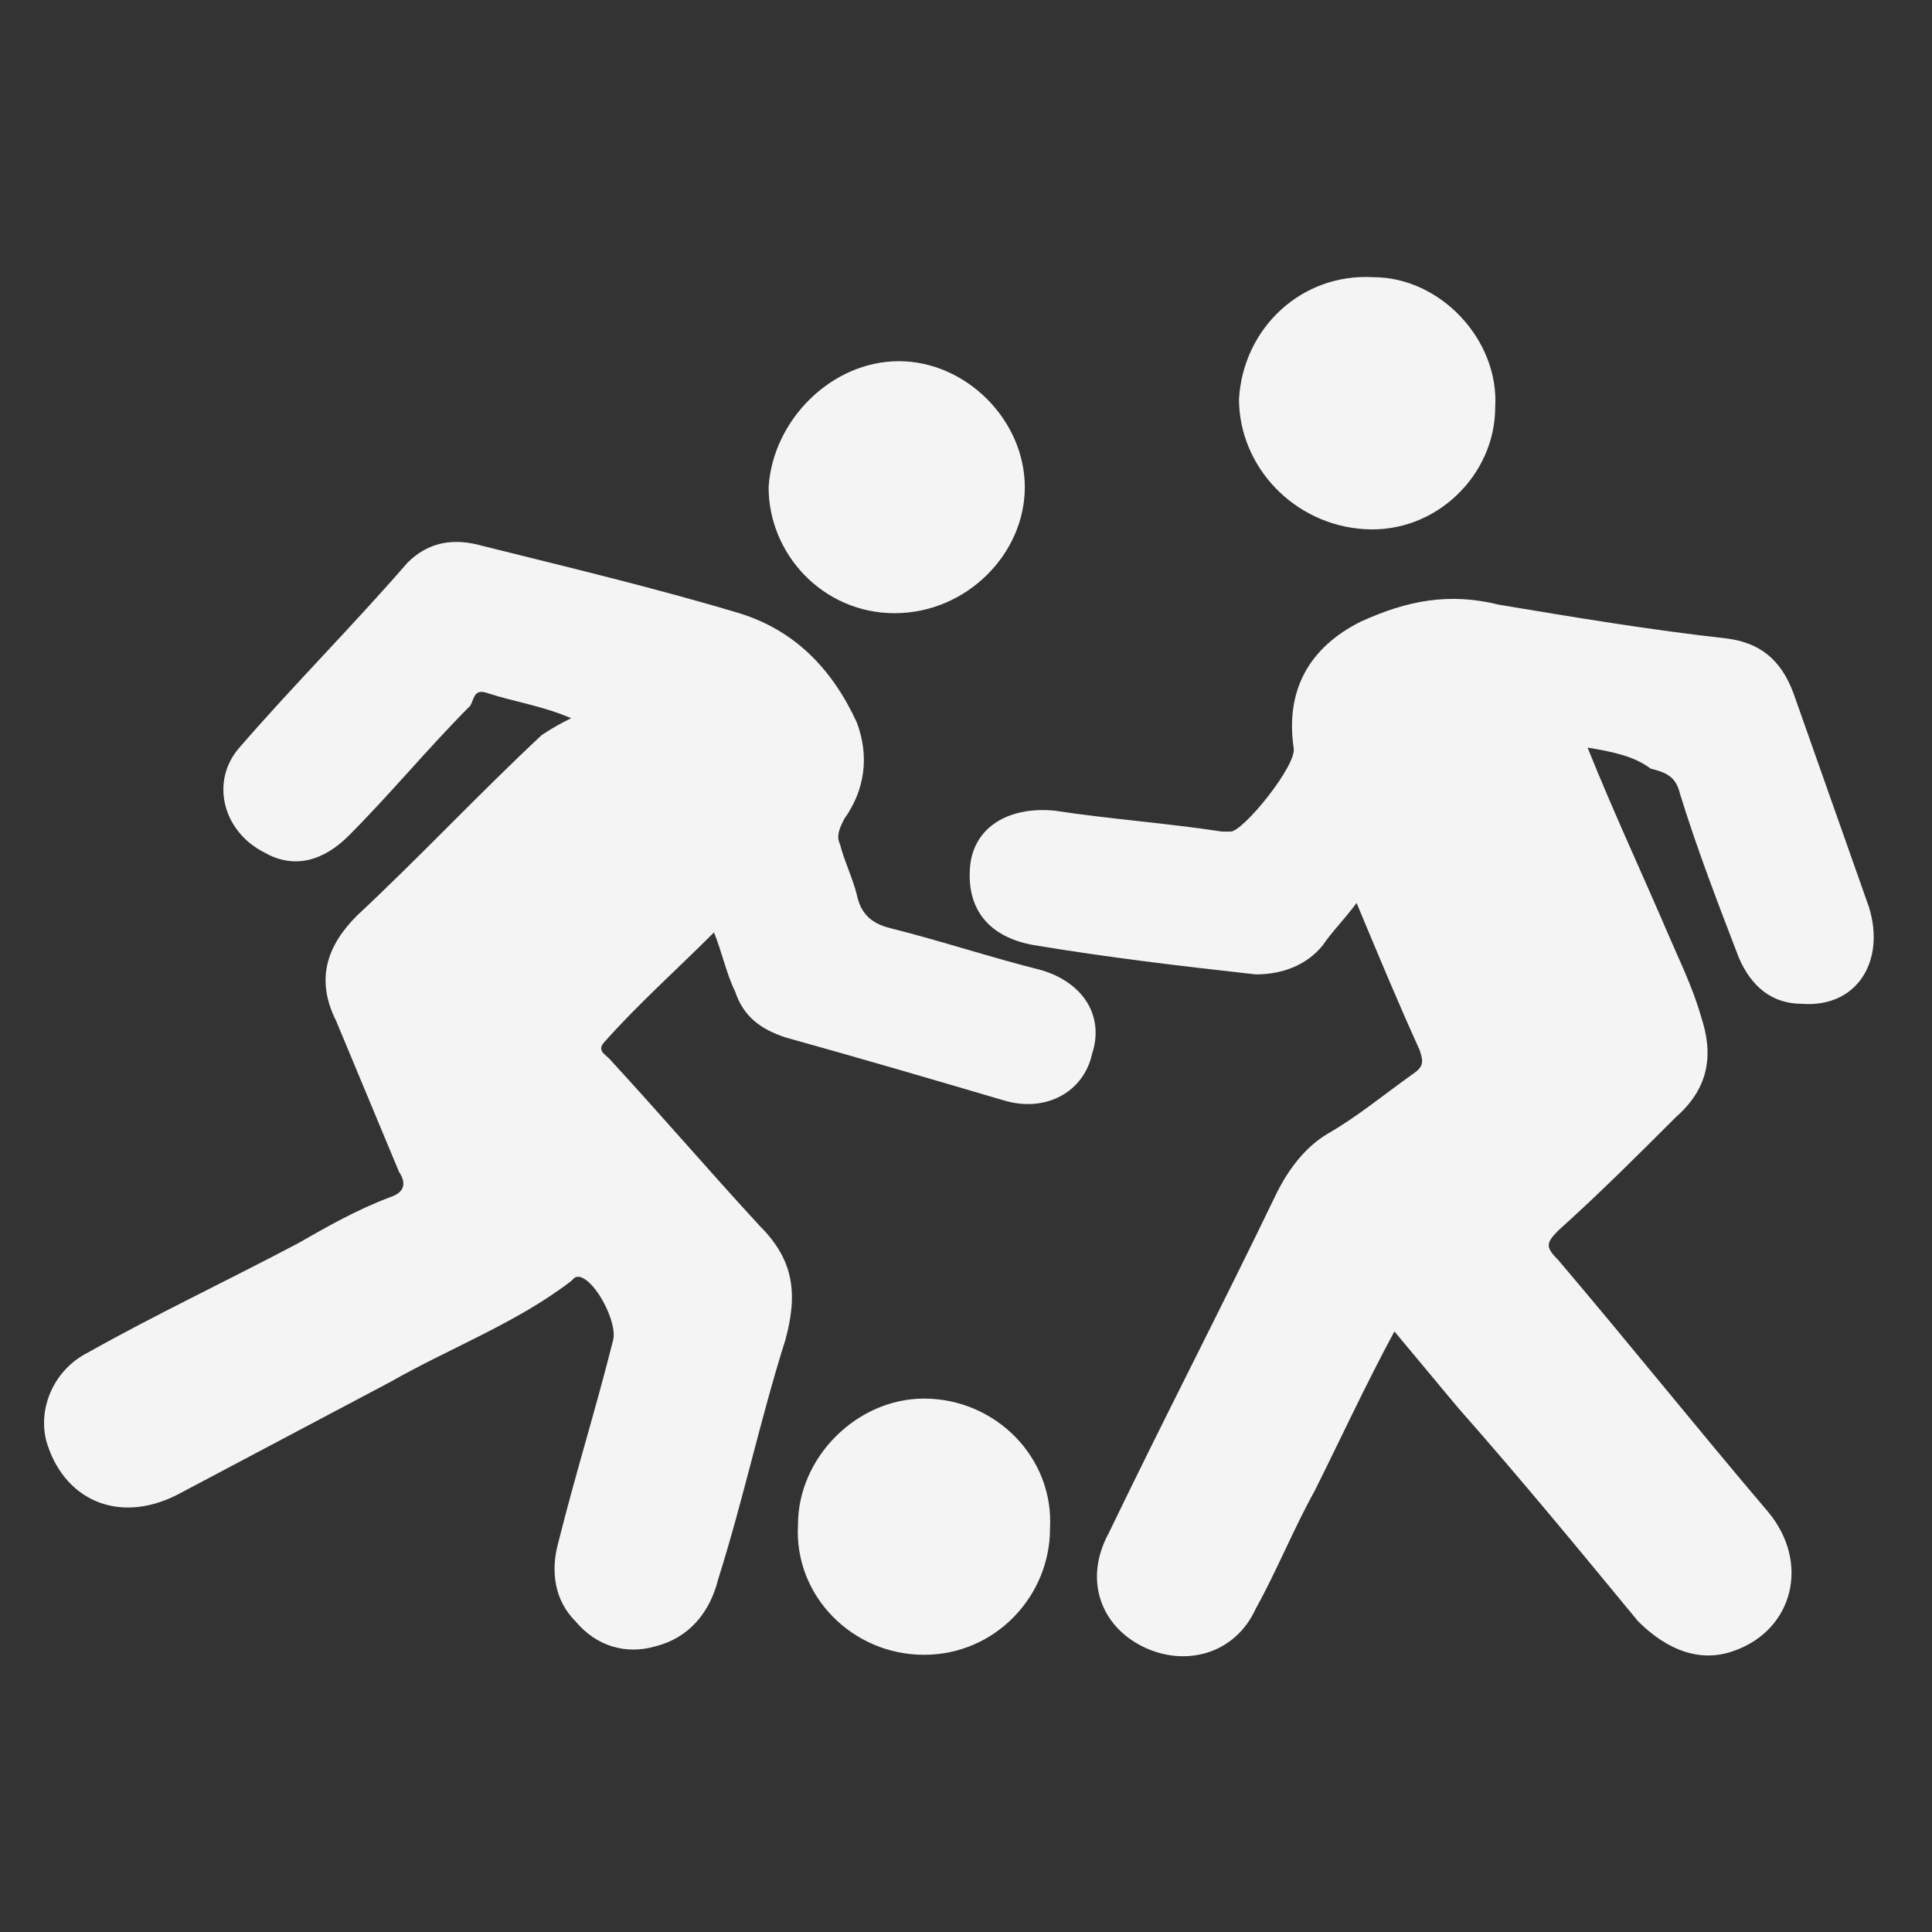
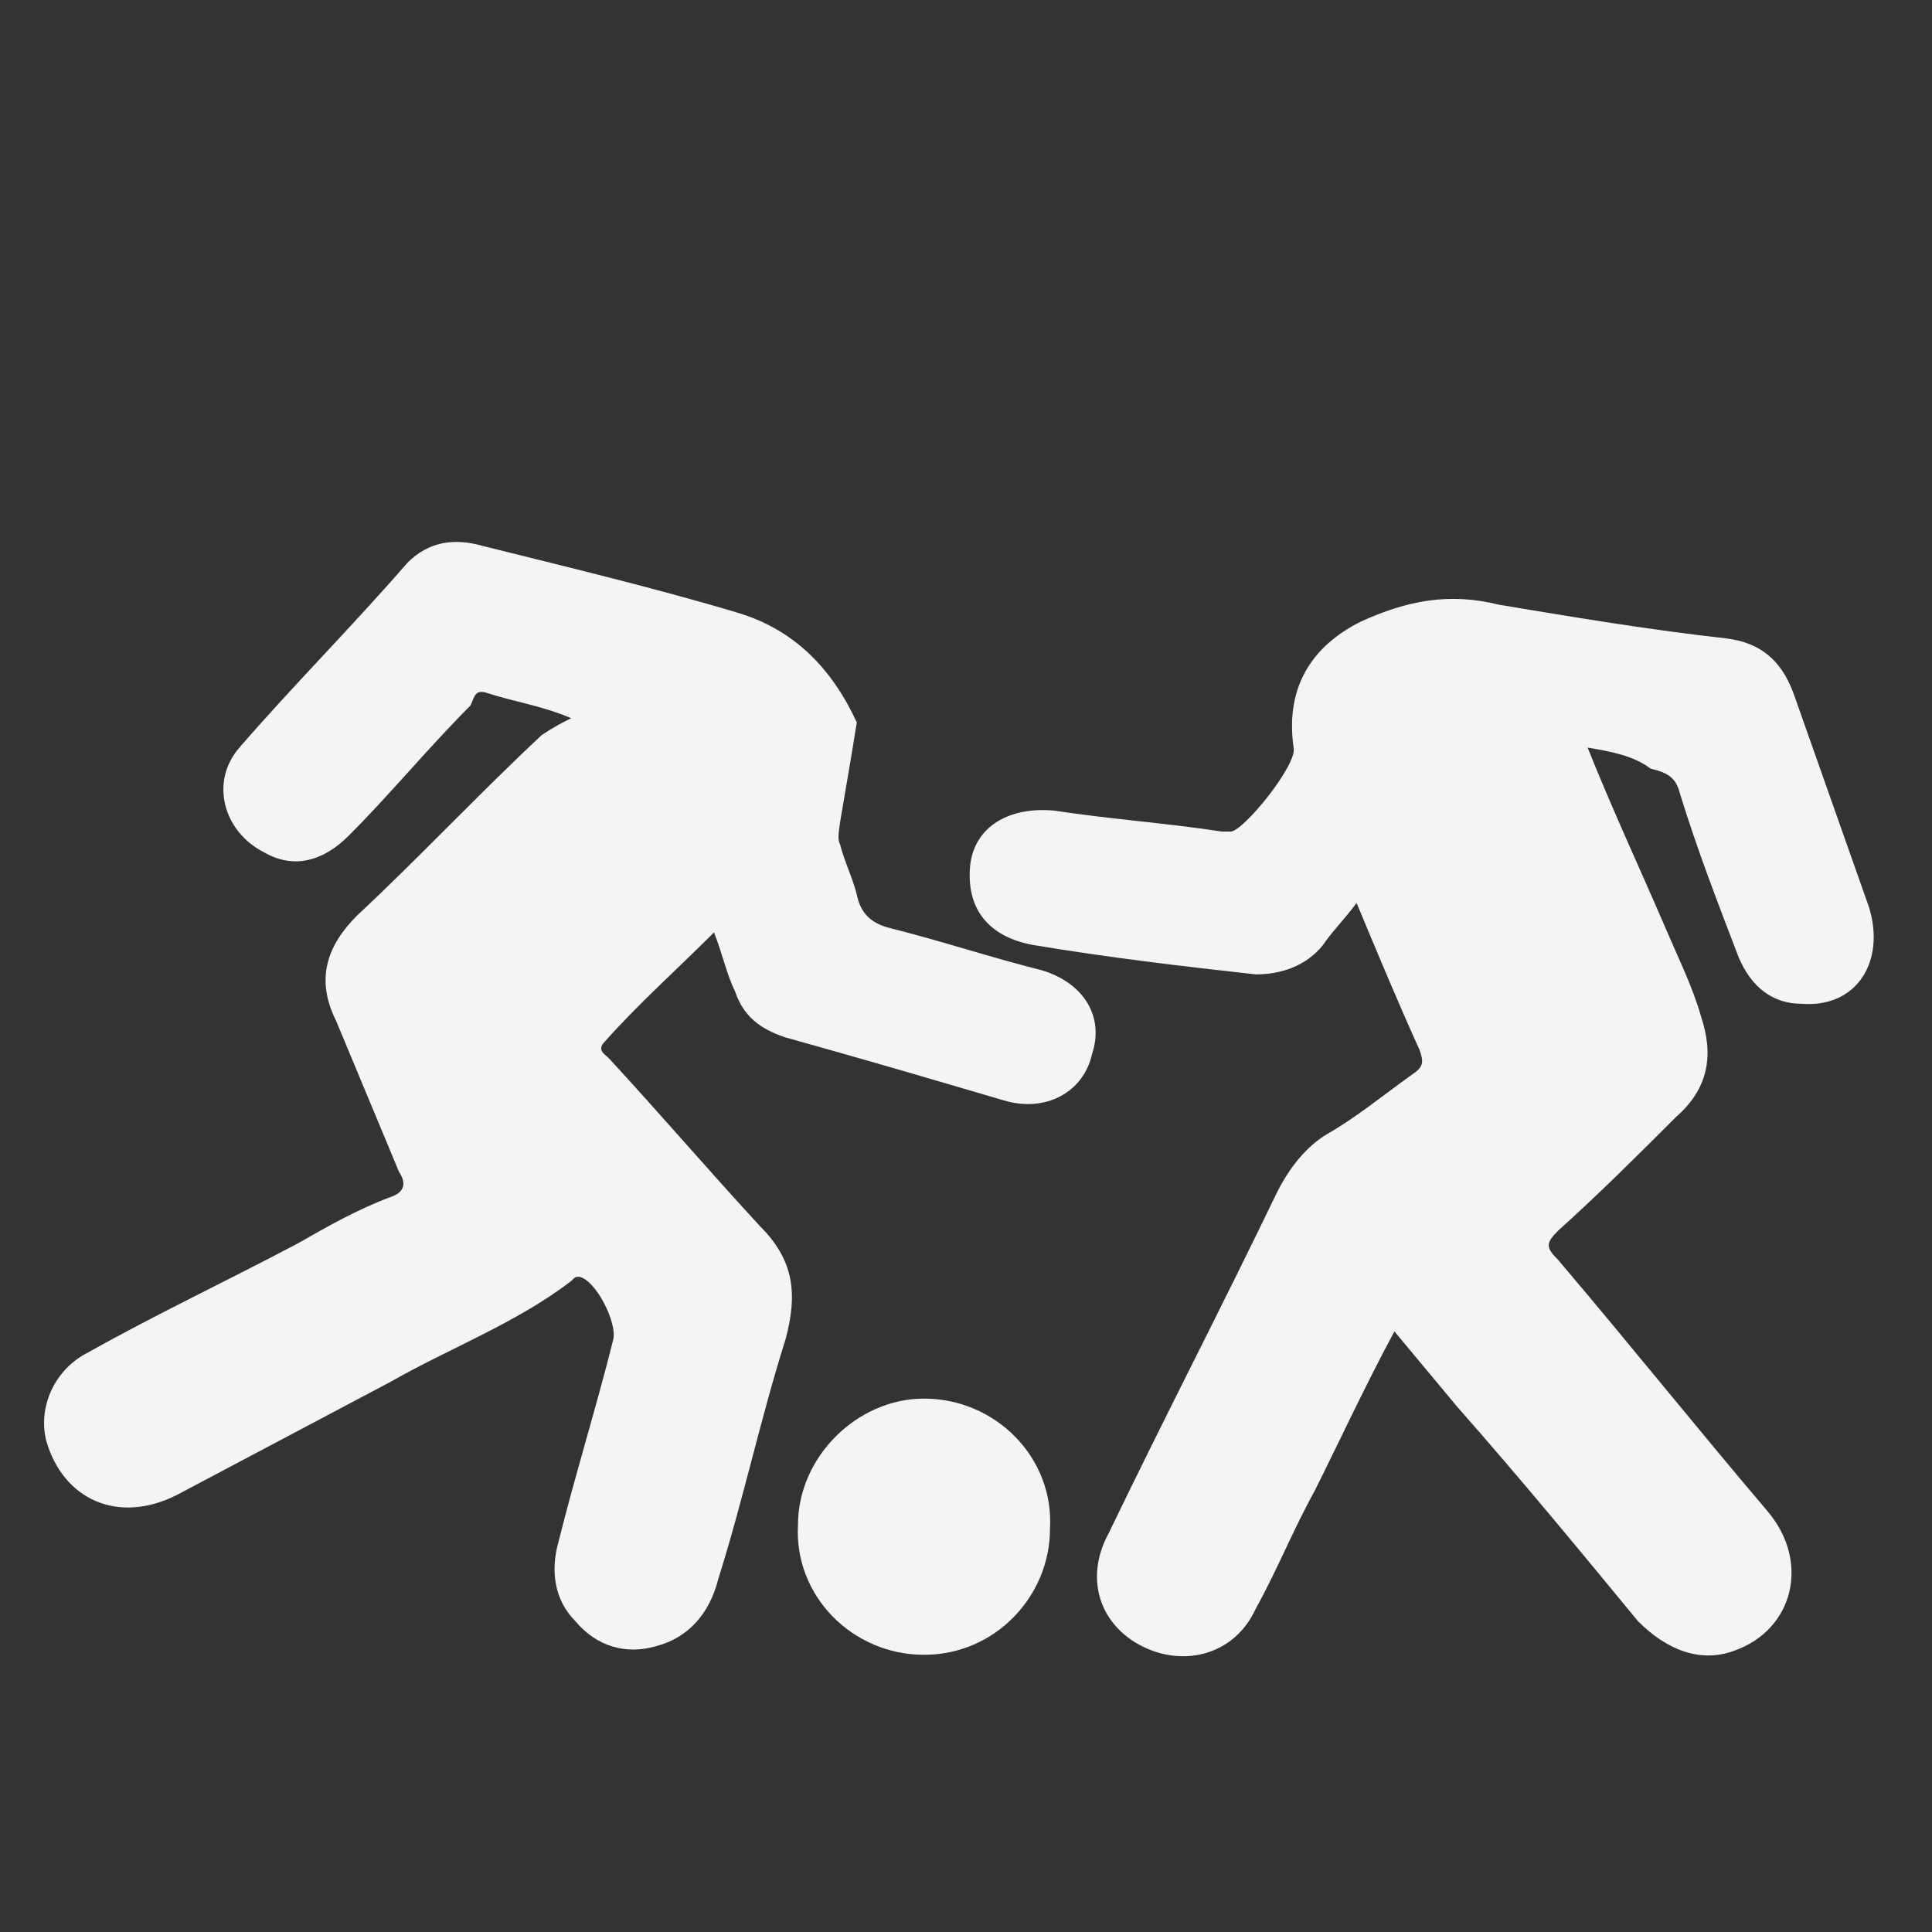
<svg xmlns="http://www.w3.org/2000/svg" width="46" height="46" viewBox="0 0 46 46" fill="none">
  <rect x="0" y="0" width="46" height="46" fill="#333333" stroke="none" />
-   <path d="M13.6 17.1C12.9 16.8 12.2 16.7 11.6 16.5C11.3 16.4 11.3 16.6 11.2 16.8C10.2 17.8 9.3 18.9 8.3 19.9C7.7 20.5 7 20.7 6.3 20.3C5.3 19.8 5 18.6 5.7 17.8C7 16.3 8.4 14.9 9.7 13.4C10.2 12.9 10.8 12.8 11.5 13C13.5 13.5 15.6 14 17.6 14.6C18.9 15 19.8 15.9 20.4 17.2C20.7 18 20.6 18.8 20.1 19.5C20 19.7 19.9 19.9 20 20.1C20.1 20.5 20.3 20.9 20.4 21.3C20.5 21.8 20.8 22 21.2 22.1C22.4 22.4 23.6 22.8 24.8 23.1C25.8 23.4 26.3 24.2 26 25.1C25.8 26 24.9 26.5 23.9 26.2C22.2 25.7 20.5 25.2 18.7 24.7C18.1 24.5 17.7 24.2 17.5 23.6C17.3 23.2 17.2 22.7 17 22.2C16.1 23.1 15.2 23.9 14.4 24.8C14.2 25 14.4 25.1 14.5 25.2C15.7 26.5 16.9 27.9 18.1 29.2C18.9 30 19 30.8 18.7 31.9C18.1 33.8 17.7 35.7 17.1 37.6C16.9 38.4 16.4 39 15.6 39.2C14.9 39.4 14.2 39.2 13.7 38.6C13.2 38.1 13.1 37.4 13.3 36.7C13.7 35.1 14.2 33.5 14.6 31.9C14.7 31.5 14.2 30.5 13.8 30.4C13.7 30.4 13.7 30.4 13.6 30.5C12.3 31.5 10.7 32.1 9.3 32.9C7.6 33.8 5.9 34.7 4.2 35.6C2.8 36.3 1.5 35.7 1.1 34.3C0.9 33.5 1.3 32.6 2.1 32.2C3.7 31.3 5.4 30.5 7.1 29.6C7.8 29.2 8.5 28.8 9.3 28.5C9.6 28.4 9.7 28.2 9.5 27.9C9 26.7 8.5 25.5 8 24.3C7.5 23.3 7.8 22.5 8.5 21.8C10 20.4 11.4 18.9 12.9 17.5C13.2 17.3 13.4 17.2 13.6 17.1Z" fill="#F4F4F4" />
+   <path d="M13.6 17.1C12.9 16.8 12.2 16.7 11.6 16.5C11.3 16.4 11.3 16.6 11.2 16.8C10.2 17.8 9.3 18.9 8.3 19.9C7.7 20.5 7 20.7 6.3 20.3C5.3 19.8 5 18.6 5.7 17.8C7 16.3 8.4 14.9 9.7 13.4C10.2 12.9 10.8 12.8 11.5 13C13.5 13.5 15.6 14 17.6 14.6C18.9 15 19.8 15.9 20.4 17.2C20 19.7 19.9 19.9 20 20.1C20.1 20.5 20.3 20.9 20.4 21.3C20.5 21.8 20.8 22 21.2 22.1C22.4 22.4 23.6 22.8 24.8 23.1C25.8 23.4 26.3 24.2 26 25.1C25.8 26 24.9 26.5 23.9 26.2C22.2 25.7 20.5 25.2 18.7 24.7C18.1 24.5 17.7 24.2 17.5 23.6C17.3 23.2 17.2 22.7 17 22.2C16.1 23.1 15.2 23.9 14.4 24.8C14.2 25 14.4 25.1 14.5 25.2C15.7 26.5 16.9 27.9 18.1 29.2C18.9 30 19 30.8 18.7 31.9C18.1 33.8 17.7 35.7 17.1 37.6C16.9 38.4 16.4 39 15.6 39.2C14.9 39.4 14.2 39.2 13.7 38.6C13.2 38.1 13.1 37.4 13.3 36.7C13.7 35.1 14.2 33.5 14.6 31.9C14.7 31.5 14.2 30.5 13.8 30.4C13.7 30.4 13.7 30.4 13.6 30.5C12.3 31.5 10.7 32.1 9.3 32.9C7.6 33.8 5.9 34.7 4.2 35.6C2.8 36.3 1.5 35.7 1.1 34.3C0.9 33.5 1.3 32.6 2.1 32.2C3.7 31.3 5.4 30.5 7.1 29.6C7.8 29.2 8.5 28.8 9.3 28.5C9.6 28.4 9.7 28.2 9.5 27.9C9 26.7 8.5 25.5 8 24.3C7.5 23.3 7.8 22.5 8.5 21.8C10 20.4 11.4 18.9 12.9 17.5C13.2 17.3 13.4 17.2 13.6 17.1Z" fill="#F4F4F4" />
  <path d="M37.8 17.8C38.4 19.3 39.1 20.8 39.7 22.2C40 22.9 40.3 23.5 40.5 24.2C40.8 25.1 40.7 25.9 39.9 26.6C39 27.5 38.1 28.4 37.1 29.3C36.8 29.6 36.8 29.7 37.1 30C38.8 32 40.4 34 42.1 36C43.1 37.2 42.7 38.8 41.3 39.3C40.5 39.6 39.7 39.3 39 38.6C37.6 36.9 36.2 35.2 34.7 33.5C34.2 32.9 33.7 32.3 33.2 31.7C32.5 33 31.9 34.3 31.3 35.5C30.8 36.4 30.4 37.4 29.9 38.3C29.4 39.4 28.2 39.7 27.2 39.2C26.2 38.7 25.8 37.6 26.4 36.5C27.7 33.8 29.1 31.1 30.4 28.4C30.7 27.8 31.1 27.3 31.6 27C32.3 26.6 32.9 26.1 33.6 25.6C33.9 25.4 33.9 25.3 33.8 25C33.3 23.9 32.8 22.7 32.3 21.5C32 21.9 31.7 22.2 31.5 22.5C31.1 23 30.5 23.2 29.9 23.2C28.1 23 26.4 22.8 24.6 22.5C23.5 22.3 23 21.6 23.1 20.6C23.2 19.7 24 19.2 25.1 19.3C26.4 19.5 27.8 19.6 29.1 19.8C29.2 19.8 29.3 19.8 29.3 19.8C29.6 19.8 30.9 18.2 30.8 17.8C30.6 16.4 31.2 15.4 32.4 14.8C33.5 14.3 34.5 14.1 35.7 14.4C37.5 14.7 39.3 15 41.1 15.2C41.9 15.3 42.4 15.7 42.7 16.5C43.3 18.2 43.9 19.9 44.5 21.6C44.9 22.9 44.2 24 42.9 23.9C42.2 23.9 41.7 23.5 41.4 22.8C40.9 21.5 40.4 20.2 40 18.9C39.9 18.5 39.7 18.4 39.3 18.3C38.9 18 38.4 17.9 37.8 17.8Z" fill="#F4F4F4" />
  <path d="M22 39.4C20.3 39.4 18.9 38 19 36.3C19 34.7 20.4 33.3 22 33.3C23.7 33.3 25.1 34.7 25 36.4C25 38 23.7 39.4 22 39.4Z" fill="#F4F4F4" />
-   <path d="M32.5 12.6C30.8 12.5 29.5 11.1 29.5 9.5C29.6 7.8 31 6.5 32.7 6.6C34.3 6.6 35.7 8.1 35.6 9.7C35.6 11.3 34.2 12.7 32.5 12.6Z" fill="#F4F4F4" />
-   <path d="M21.4 8.6C23 8.6 24.4 10 24.4 11.6C24.4 13.2 23 14.6 21.3 14.6C19.6 14.6 18.3 13.2 18.3 11.6C18.4 10 19.8 8.6 21.4 8.6Z" fill="#F4F4F4" />
</svg>